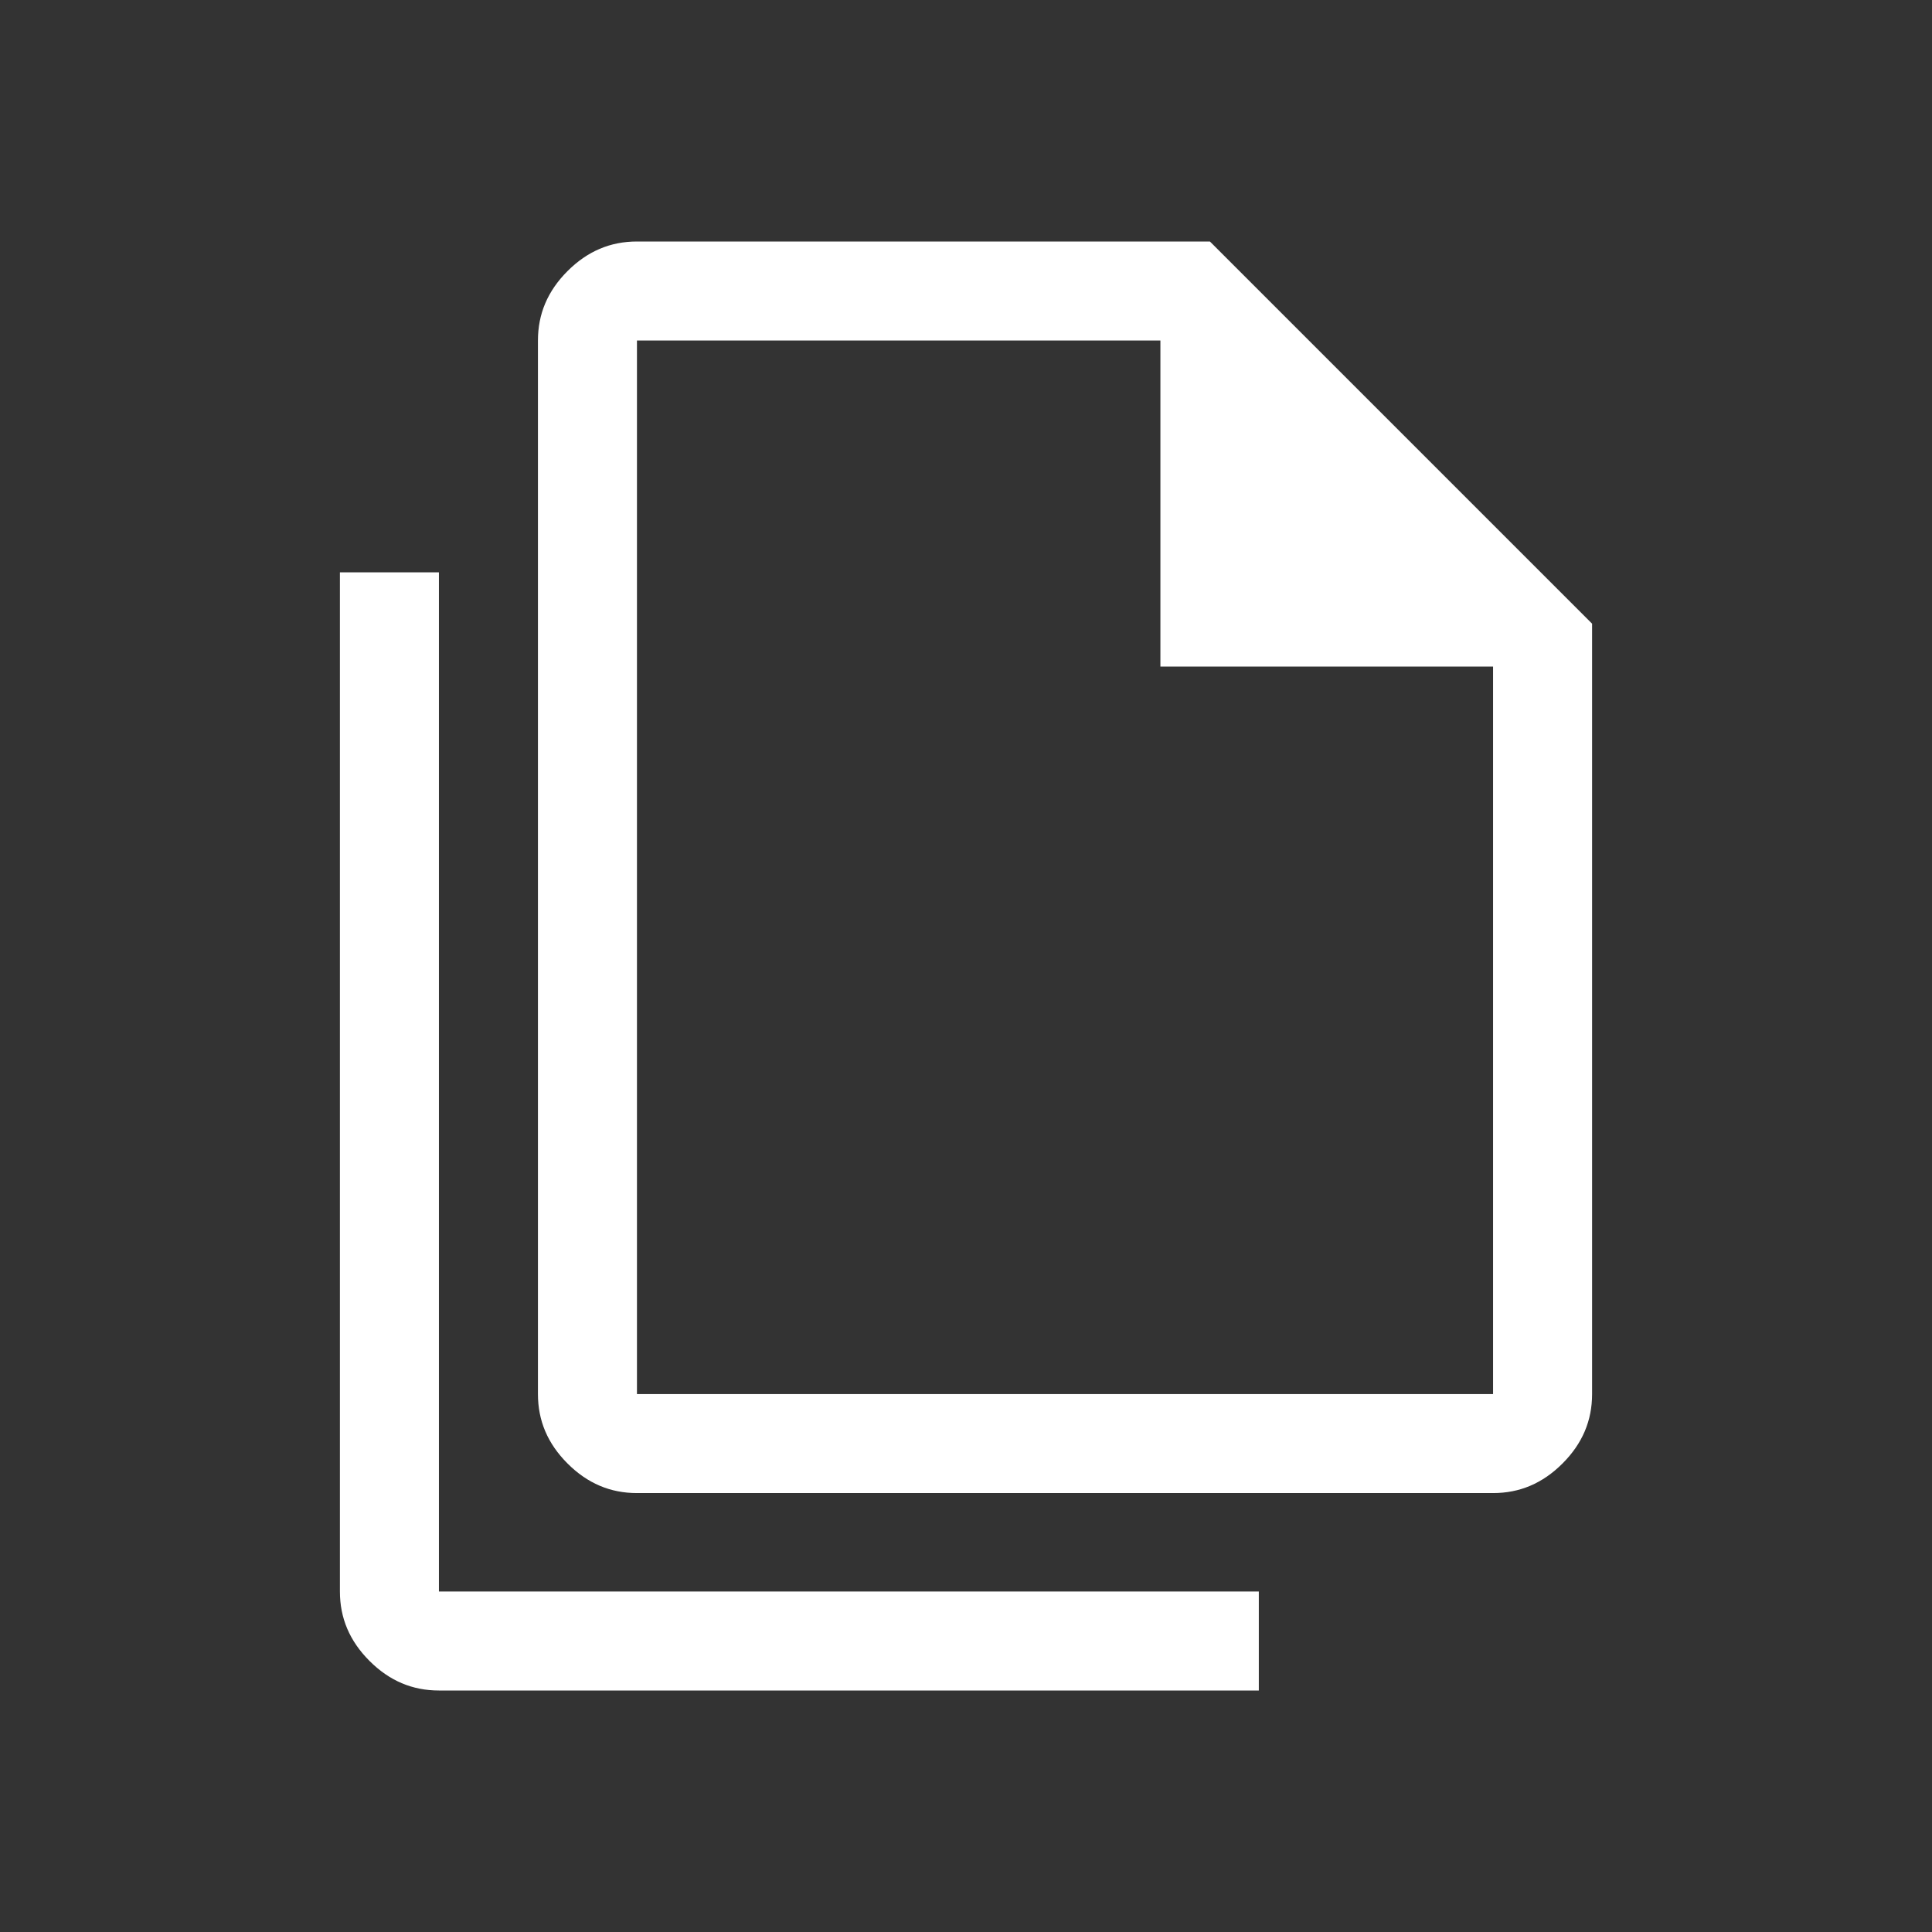
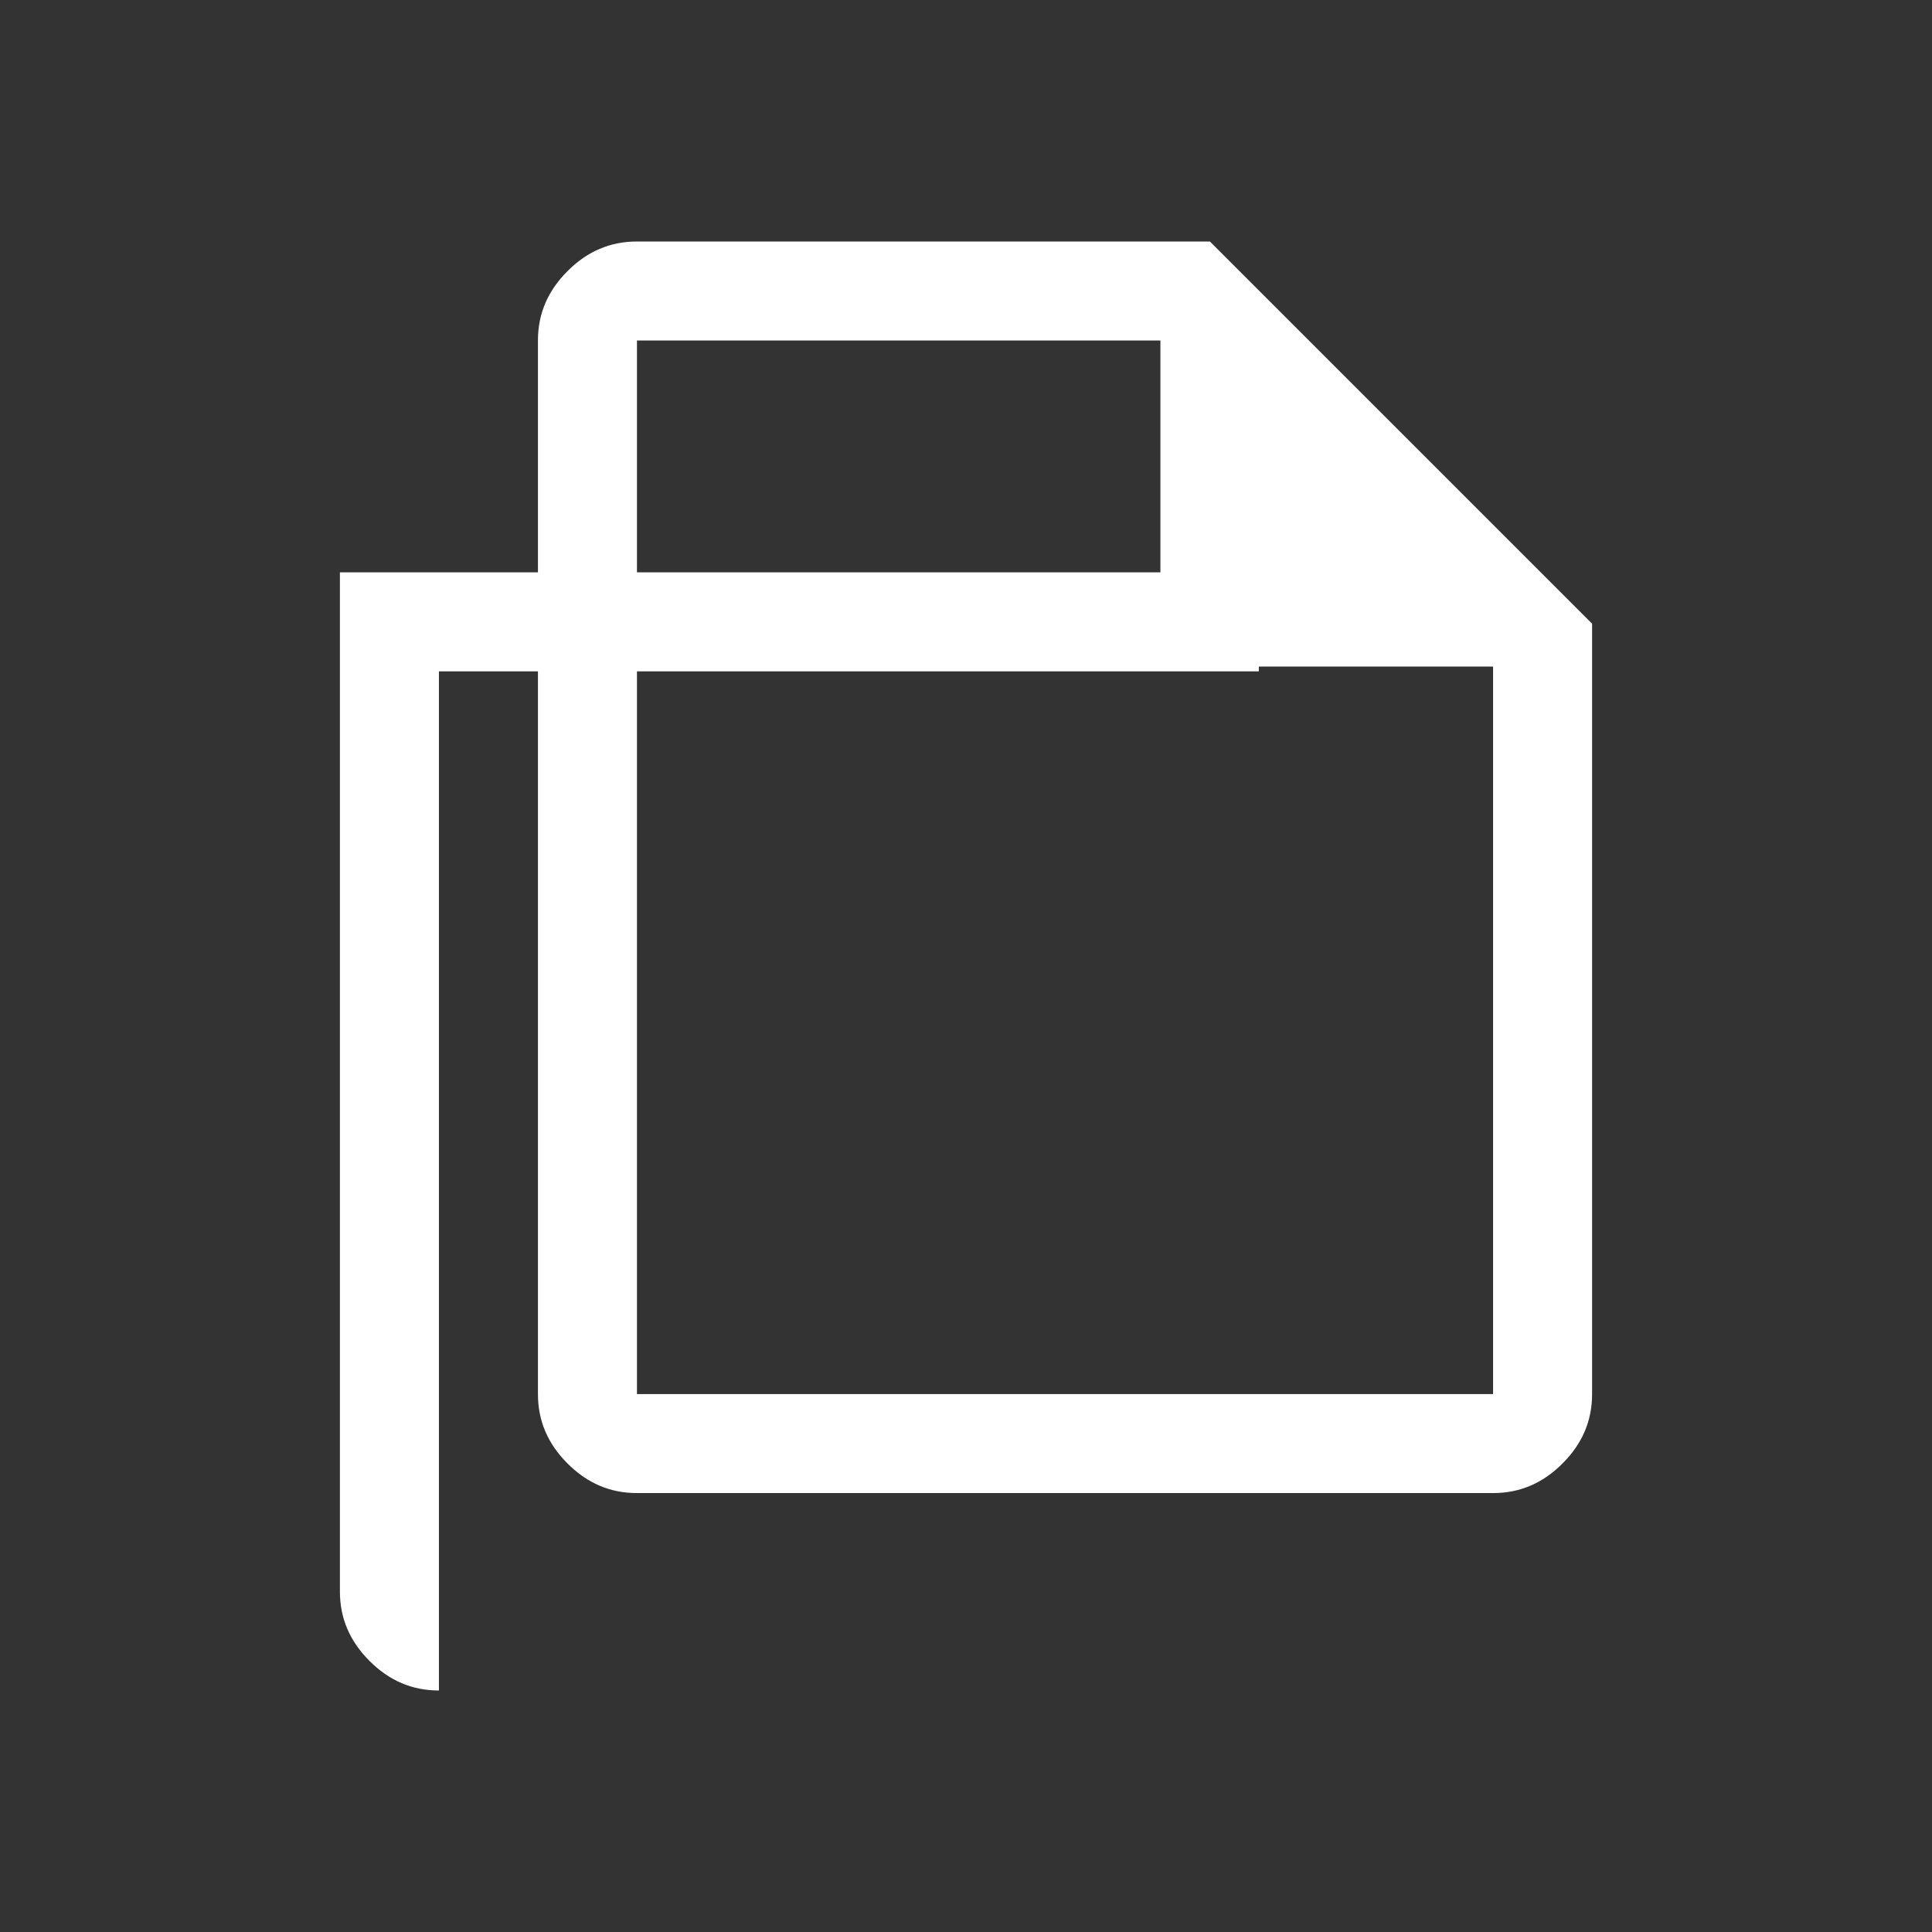
<svg xmlns="http://www.w3.org/2000/svg" viewBox="0 0 32 32" fill="#fff">
  <rect x="0" y="0" width="32" height="32" fill="#333333" stroke="none" />
-   <path d="m24.73,24.73h-14.18c-.44,0-.82-.16-1.15-.49-.33-.33-.49-.71-.49-1.15V5.64c0-.44.16-.82.49-1.15.33-.33.71-.49,1.15-.49h9.49l6.33,6.33v12.76c0,.44-.16.82-.49,1.15-.33.33-.71.49-1.15.49Zm-5.51-13.69v-5.4h-8.67v17.45h14.18v-12.05h-5.51ZM7.27,28c-.44,0-.82-.16-1.15-.49-.33-.33-.49-.71-.49-1.15V9.48h1.64v16.88h13.58v1.64H7.27Z" />
+   <path d="m24.73,24.73h-14.18c-.44,0-.82-.16-1.15-.49-.33-.33-.49-.71-.49-1.15V5.64c0-.44.16-.82.49-1.15.33-.33.71-.49,1.15-.49h9.49l6.33,6.33v12.76c0,.44-.16.82-.49,1.15-.33.33-.71.49-1.15.49Zm-5.51-13.69v-5.4h-8.67v17.45h14.18v-12.05h-5.51ZM7.27,28c-.44,0-.82-.16-1.15-.49-.33-.33-.49-.71-.49-1.15V9.48h1.64h13.58v1.64H7.27Z" />
</svg>